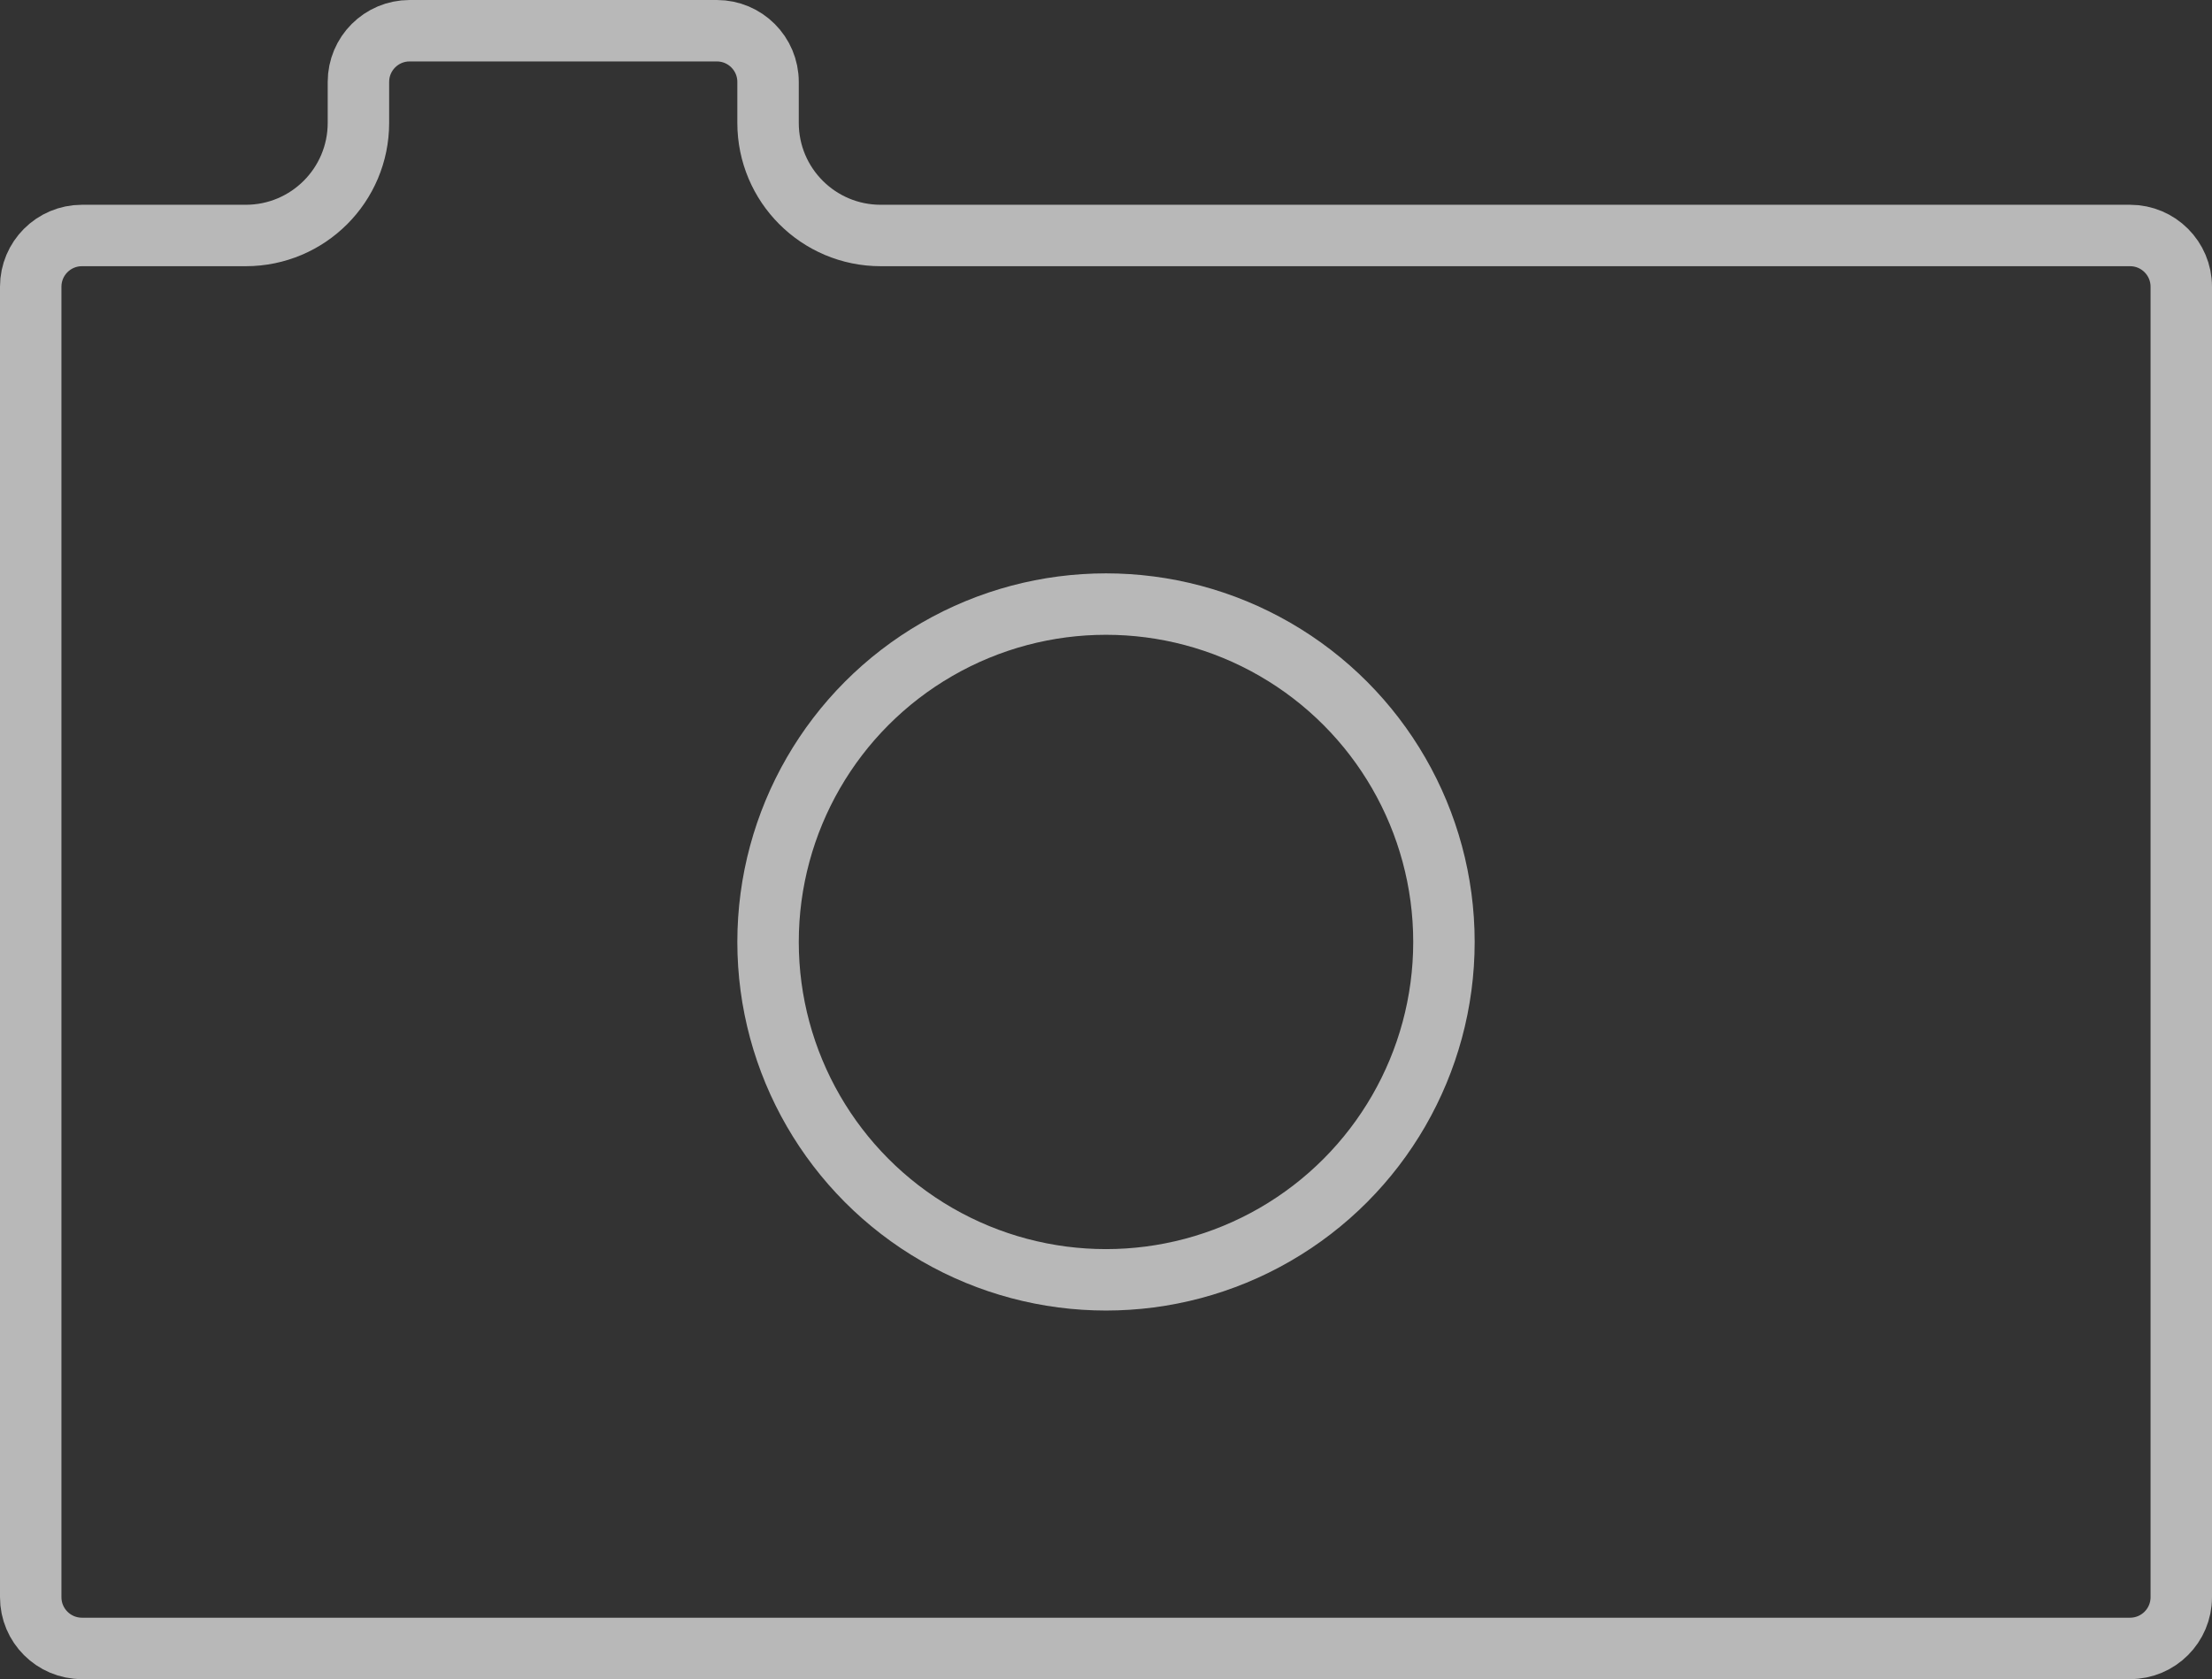
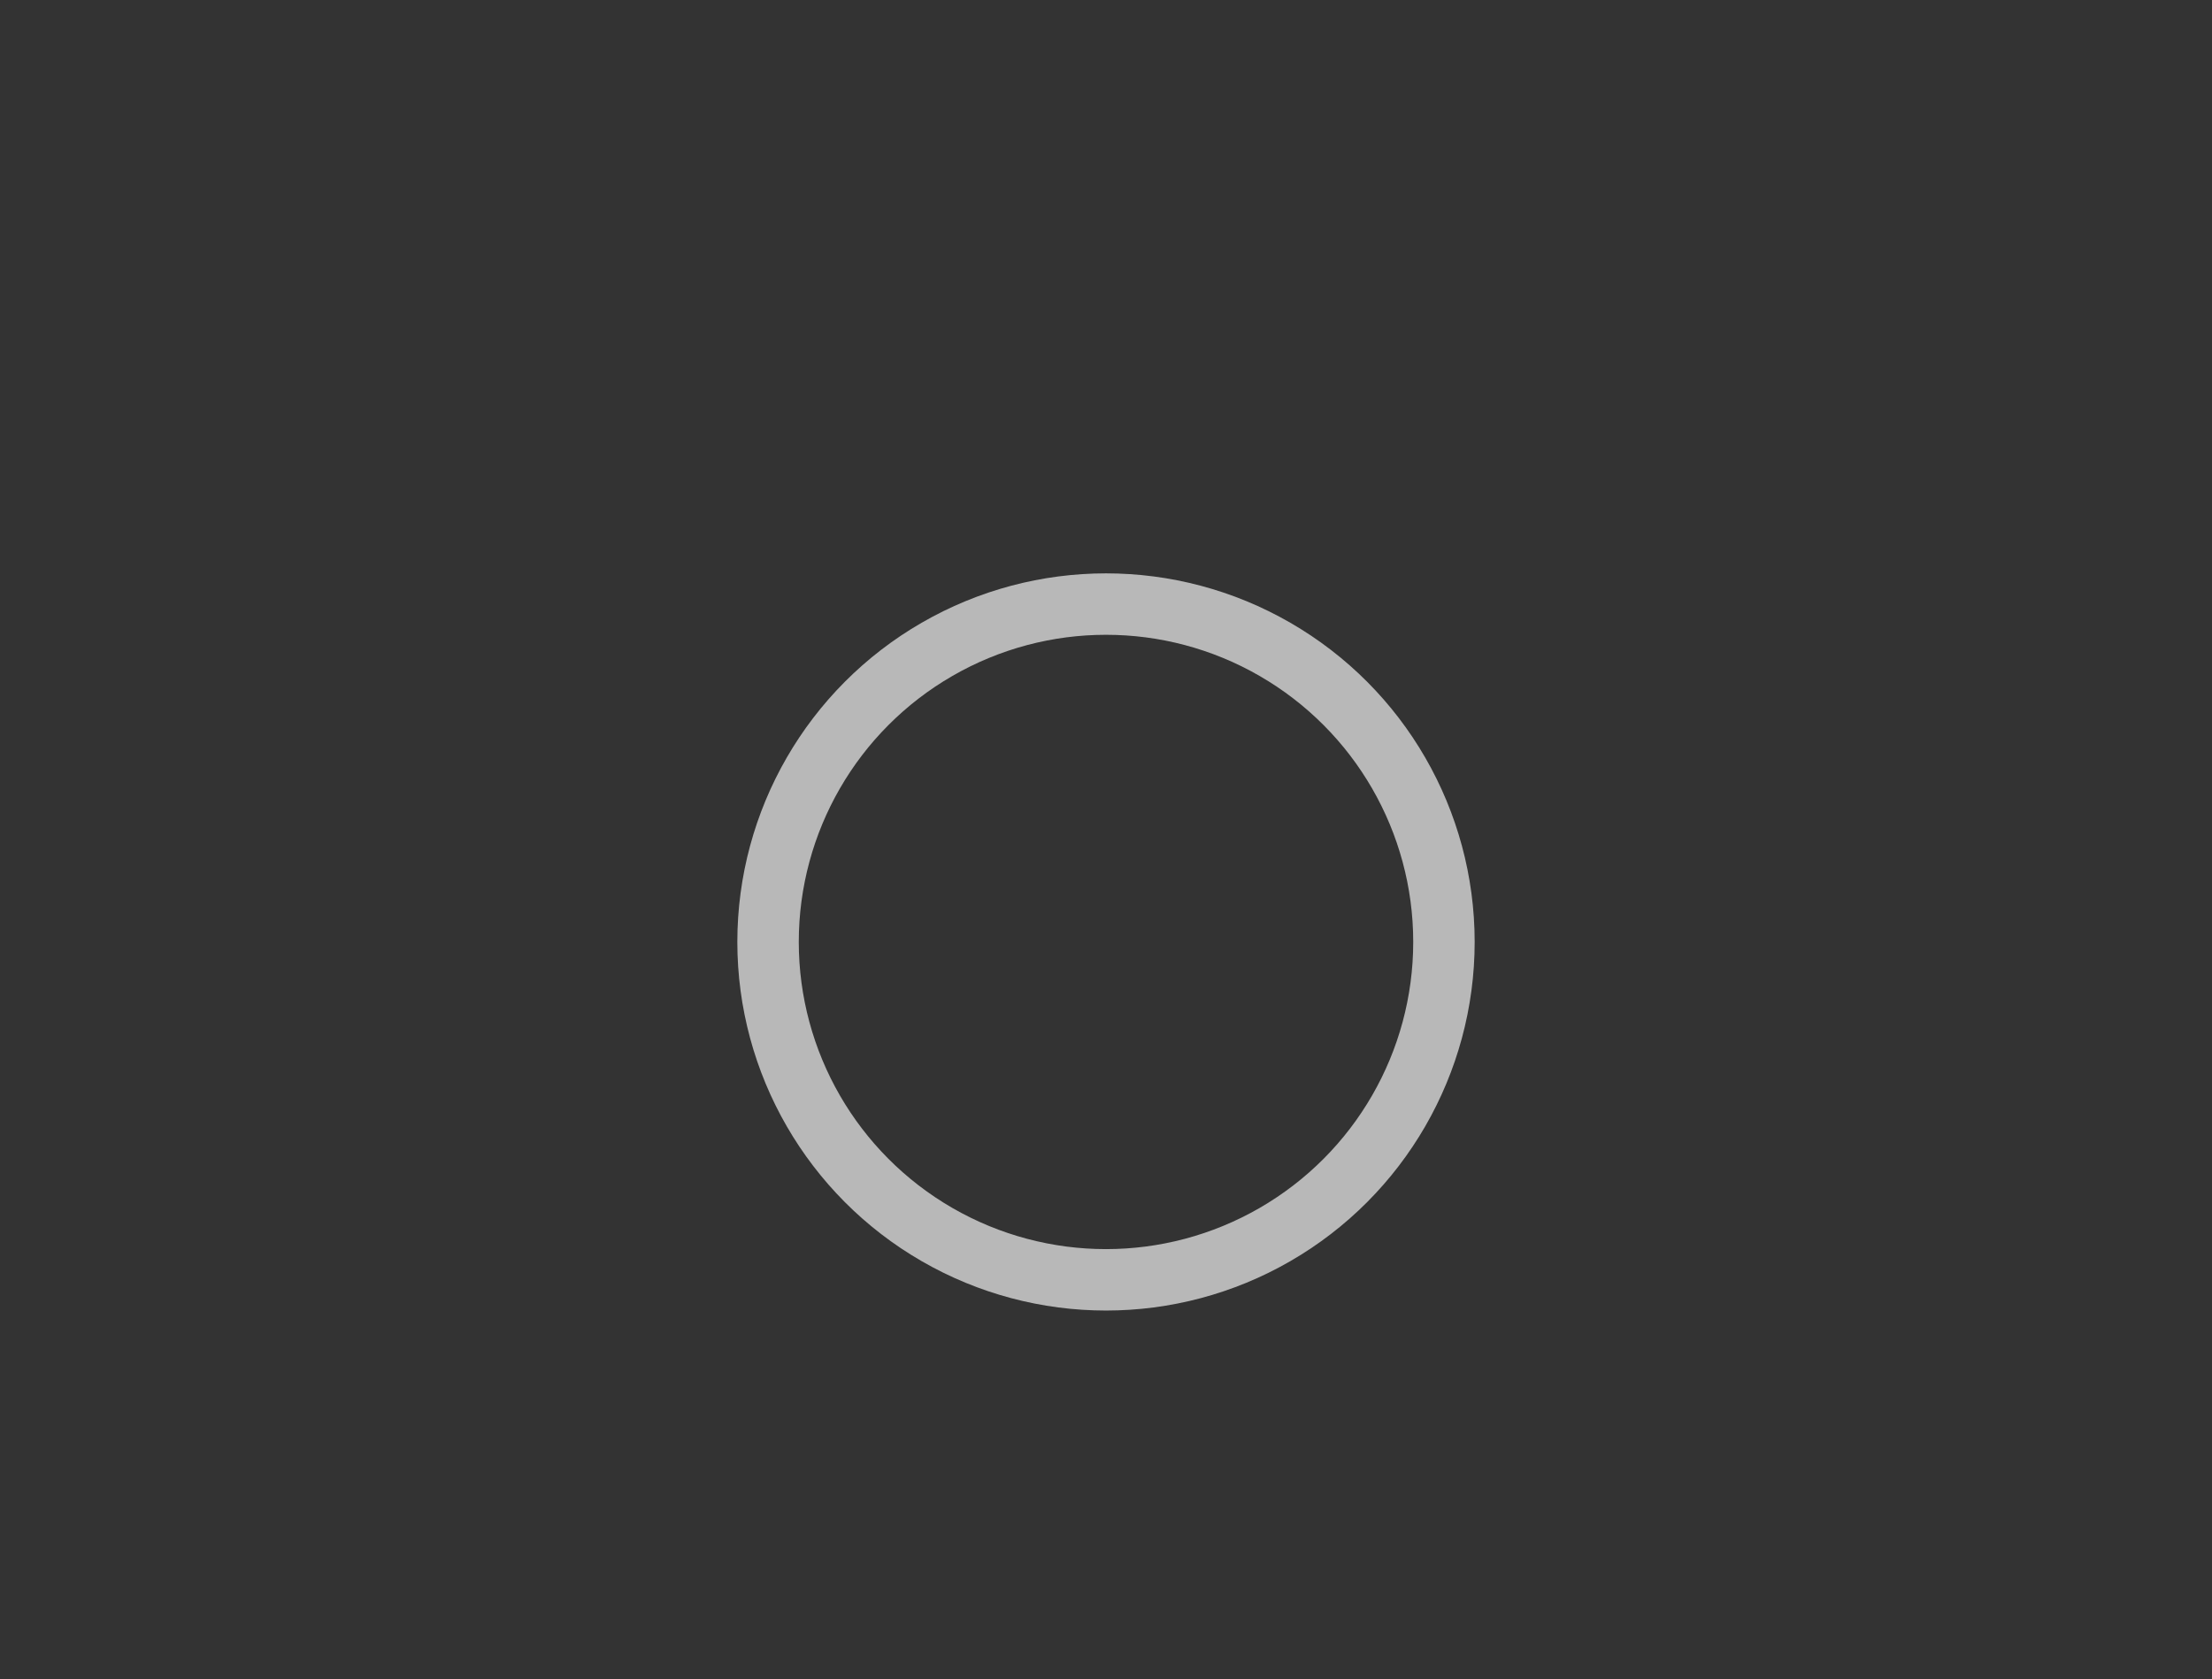
<svg xmlns="http://www.w3.org/2000/svg" width="54" height="41" viewBox="0 0 54 41" fill="none">
  <rect x="0" y="0" width="54" height="41" fill="#333333" stroke="none" />
-   <path d="M0.75 7C0.75 6.31 1.31 5.75 2 5.75H6C7.519 5.75 8.75 4.519 8.75 3V2C8.75 1.31 9.31 0.75 10 0.75H17.5C18.19 0.75 18.75 1.31 18.75 2V3C18.75 4.519 19.981 5.75 21.5 5.75H52C52.69 5.75 53.25 6.31 53.25 7V39C53.25 39.69 52.69 40.25 52 40.25H2C1.31 40.25 0.75 39.69 0.75 39V7Z" stroke="white" stroke-opacity="0.65" stroke-width="1.5" />
  <circle cx="27" cy="23" r="8.25" stroke="white" stroke-opacity="0.65" stroke-width="1.5" />
</svg>